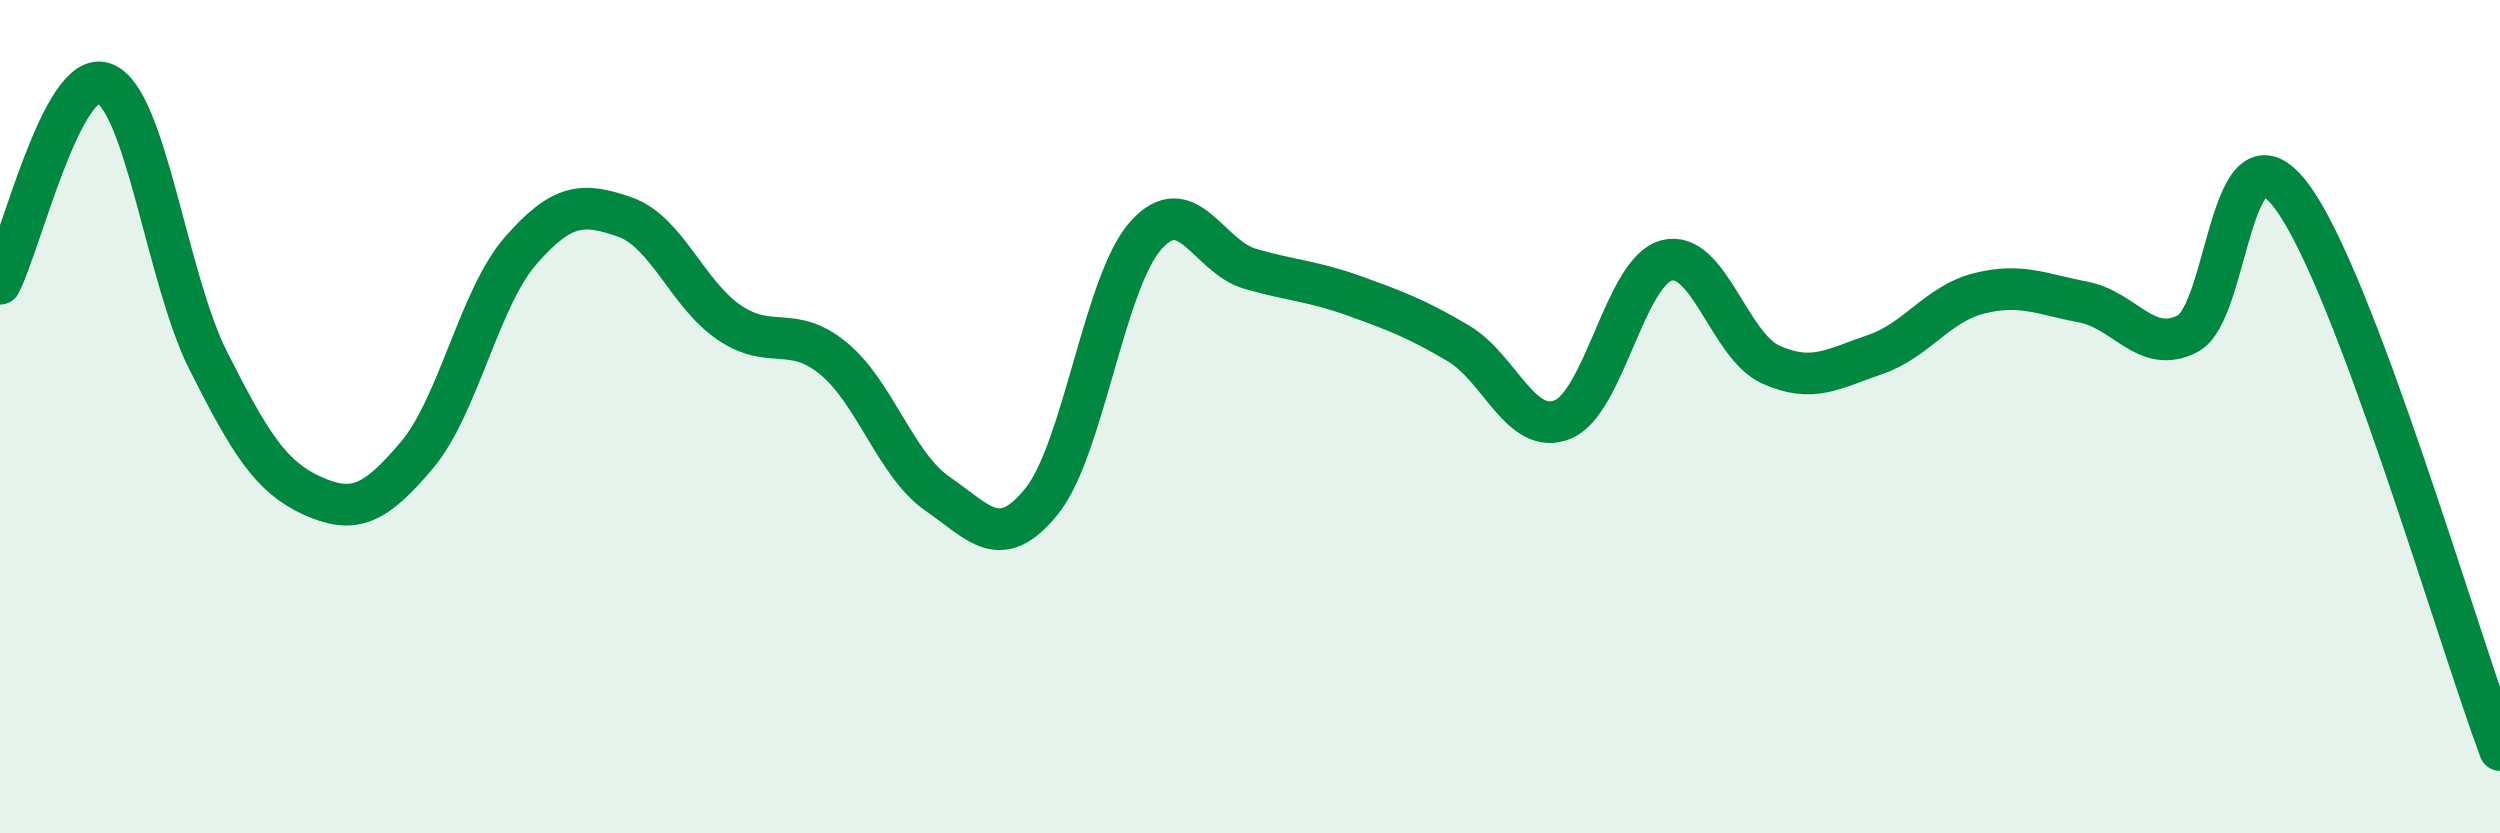
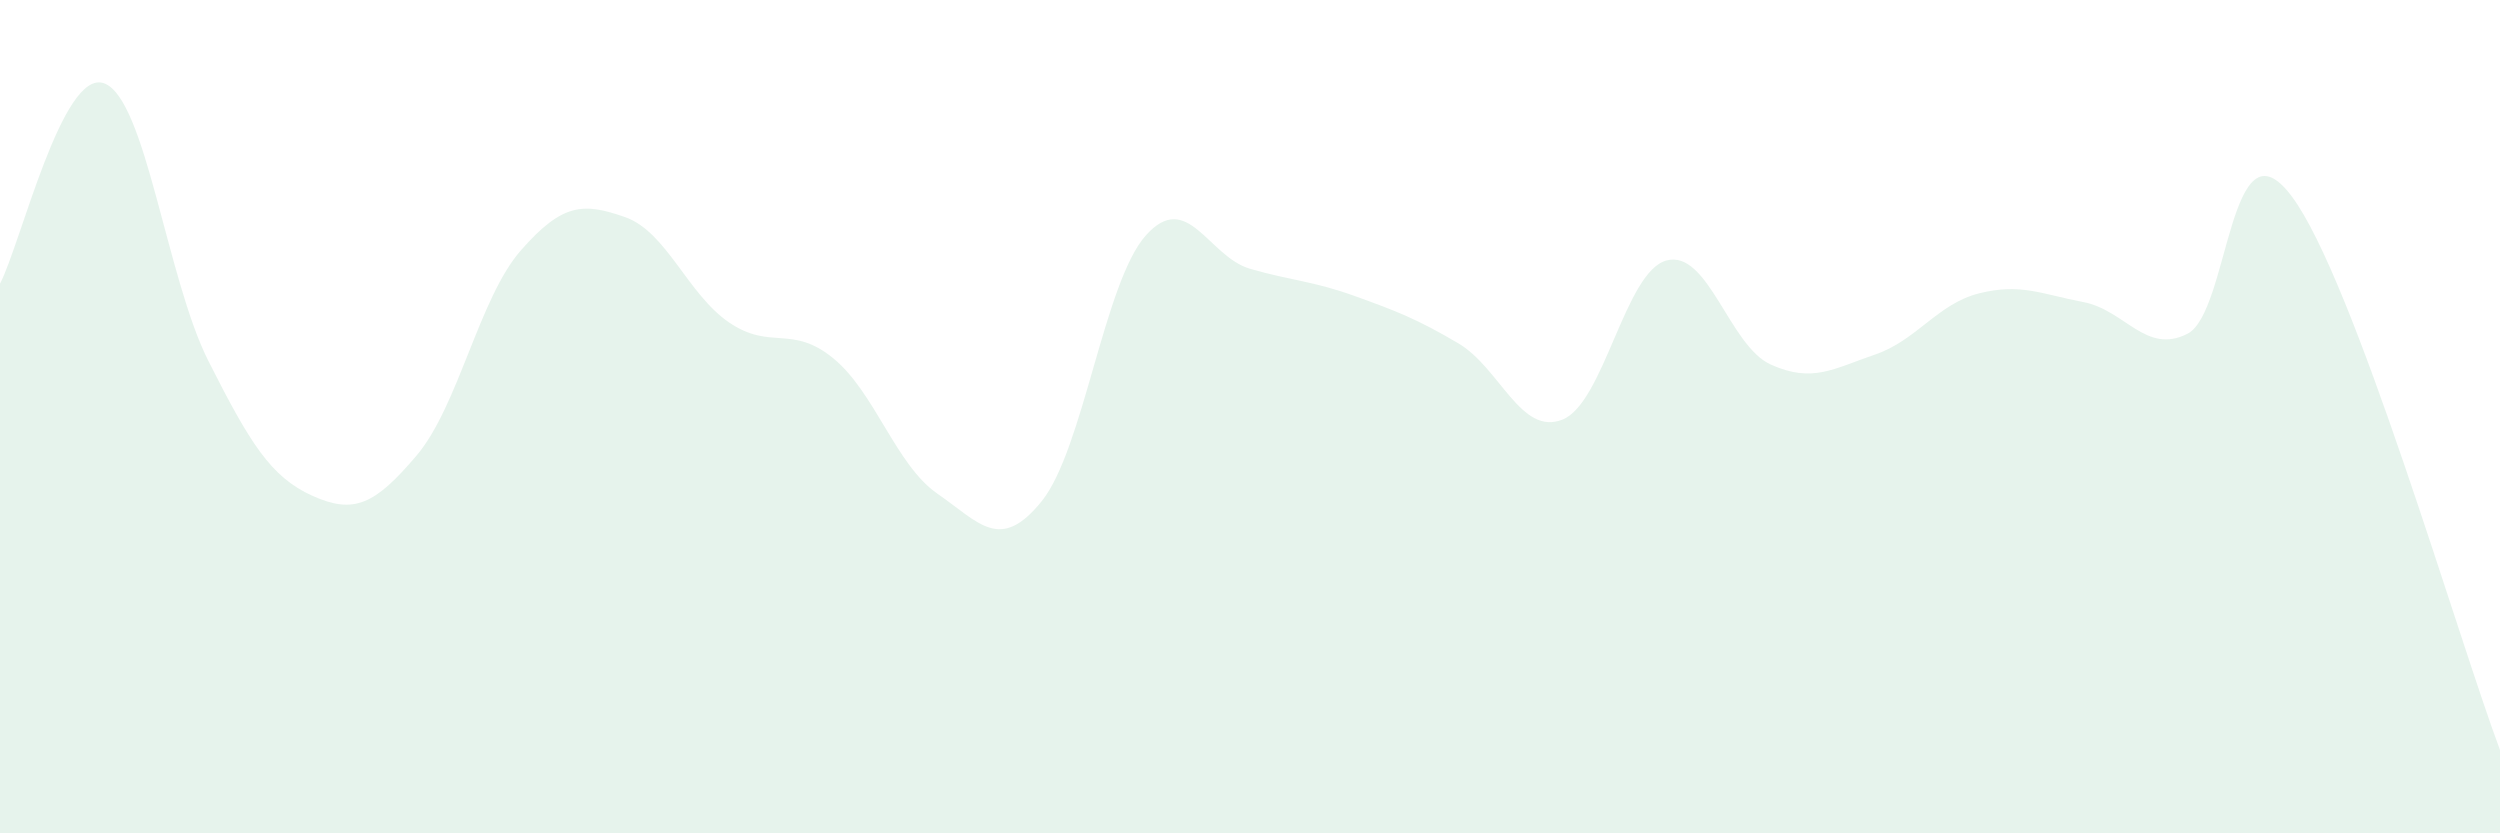
<svg xmlns="http://www.w3.org/2000/svg" width="60" height="20" viewBox="0 0 60 20">
  <path d="M 0,6.81 C 0.5,5.85 1.5,1.63 2.5,2 C 3.5,2.37 4,6.68 5,8.66 C 6,10.64 6.5,11.45 7.5,11.9 C 8.5,12.35 9,12.11 10,10.93 C 11,9.75 11.5,7.15 12.5,6.01 C 13.5,4.87 14,4.86 15,5.21 C 16,5.56 16.5,7.06 17.5,7.74 C 18.5,8.42 19,7.78 20,8.6 C 21,9.42 21.5,11.16 22.5,11.85 C 23.5,12.54 24,13.27 25,12.03 C 26,10.79 26.5,6.77 27.5,5.65 C 28.5,4.53 29,6.16 30,6.45 C 31,6.74 31.5,6.74 32.5,7.1 C 33.5,7.46 34,7.65 35,8.24 C 36,8.83 36.5,10.47 37.5,10.07 C 38.5,9.67 39,6.51 40,6.25 C 41,5.99 41.5,8.3 42.5,8.75 C 43.5,9.2 44,8.85 45,8.51 C 46,8.17 46.5,7.29 47.5,7.04 C 48.5,6.79 49,7.06 50,7.25 C 51,7.44 51.5,8.52 52.5,8.01 C 53.5,7.5 53.5,2.71 55,4.71 C 56.5,6.71 59,15.34 60,18L60 20L0 20Z" fill="#008740" opacity="0.1" stroke-linecap="round" stroke-linejoin="round" />
-   <path d="M 0,6.81 C 0.5,5.85 1.5,1.63 2.5,2 C 3.5,2.37 4,6.68 5,8.66 C 6,10.64 6.5,11.45 7.5,11.9 C 8.5,12.35 9,12.11 10,10.93 C 11,9.75 11.5,7.15 12.5,6.01 C 13.5,4.87 14,4.86 15,5.21 C 16,5.56 16.5,7.06 17.5,7.74 C 18.5,8.42 19,7.78 20,8.6 C 21,9.42 21.5,11.16 22.5,11.85 C 23.5,12.54 24,13.27 25,12.03 C 26,10.79 26.5,6.77 27.5,5.65 C 28.5,4.53 29,6.16 30,6.45 C 31,6.74 31.5,6.74 32.5,7.1 C 33.5,7.46 34,7.65 35,8.24 C 36,8.83 36.5,10.47 37.5,10.07 C 38.5,9.67 39,6.51 40,6.25 C 41,5.99 41.5,8.3 42.5,8.75 C 43.5,9.2 44,8.85 45,8.51 C 46,8.17 46.5,7.29 47.5,7.04 C 48.5,6.79 49,7.06 50,7.25 C 51,7.44 51.5,8.52 52.5,8.01 C 53.5,7.5 53.5,2.71 55,4.71 C 56.5,6.71 59,15.34 60,18" stroke="#008740" stroke-width="1" fill="none" stroke-linecap="round" stroke-linejoin="round" />
</svg>